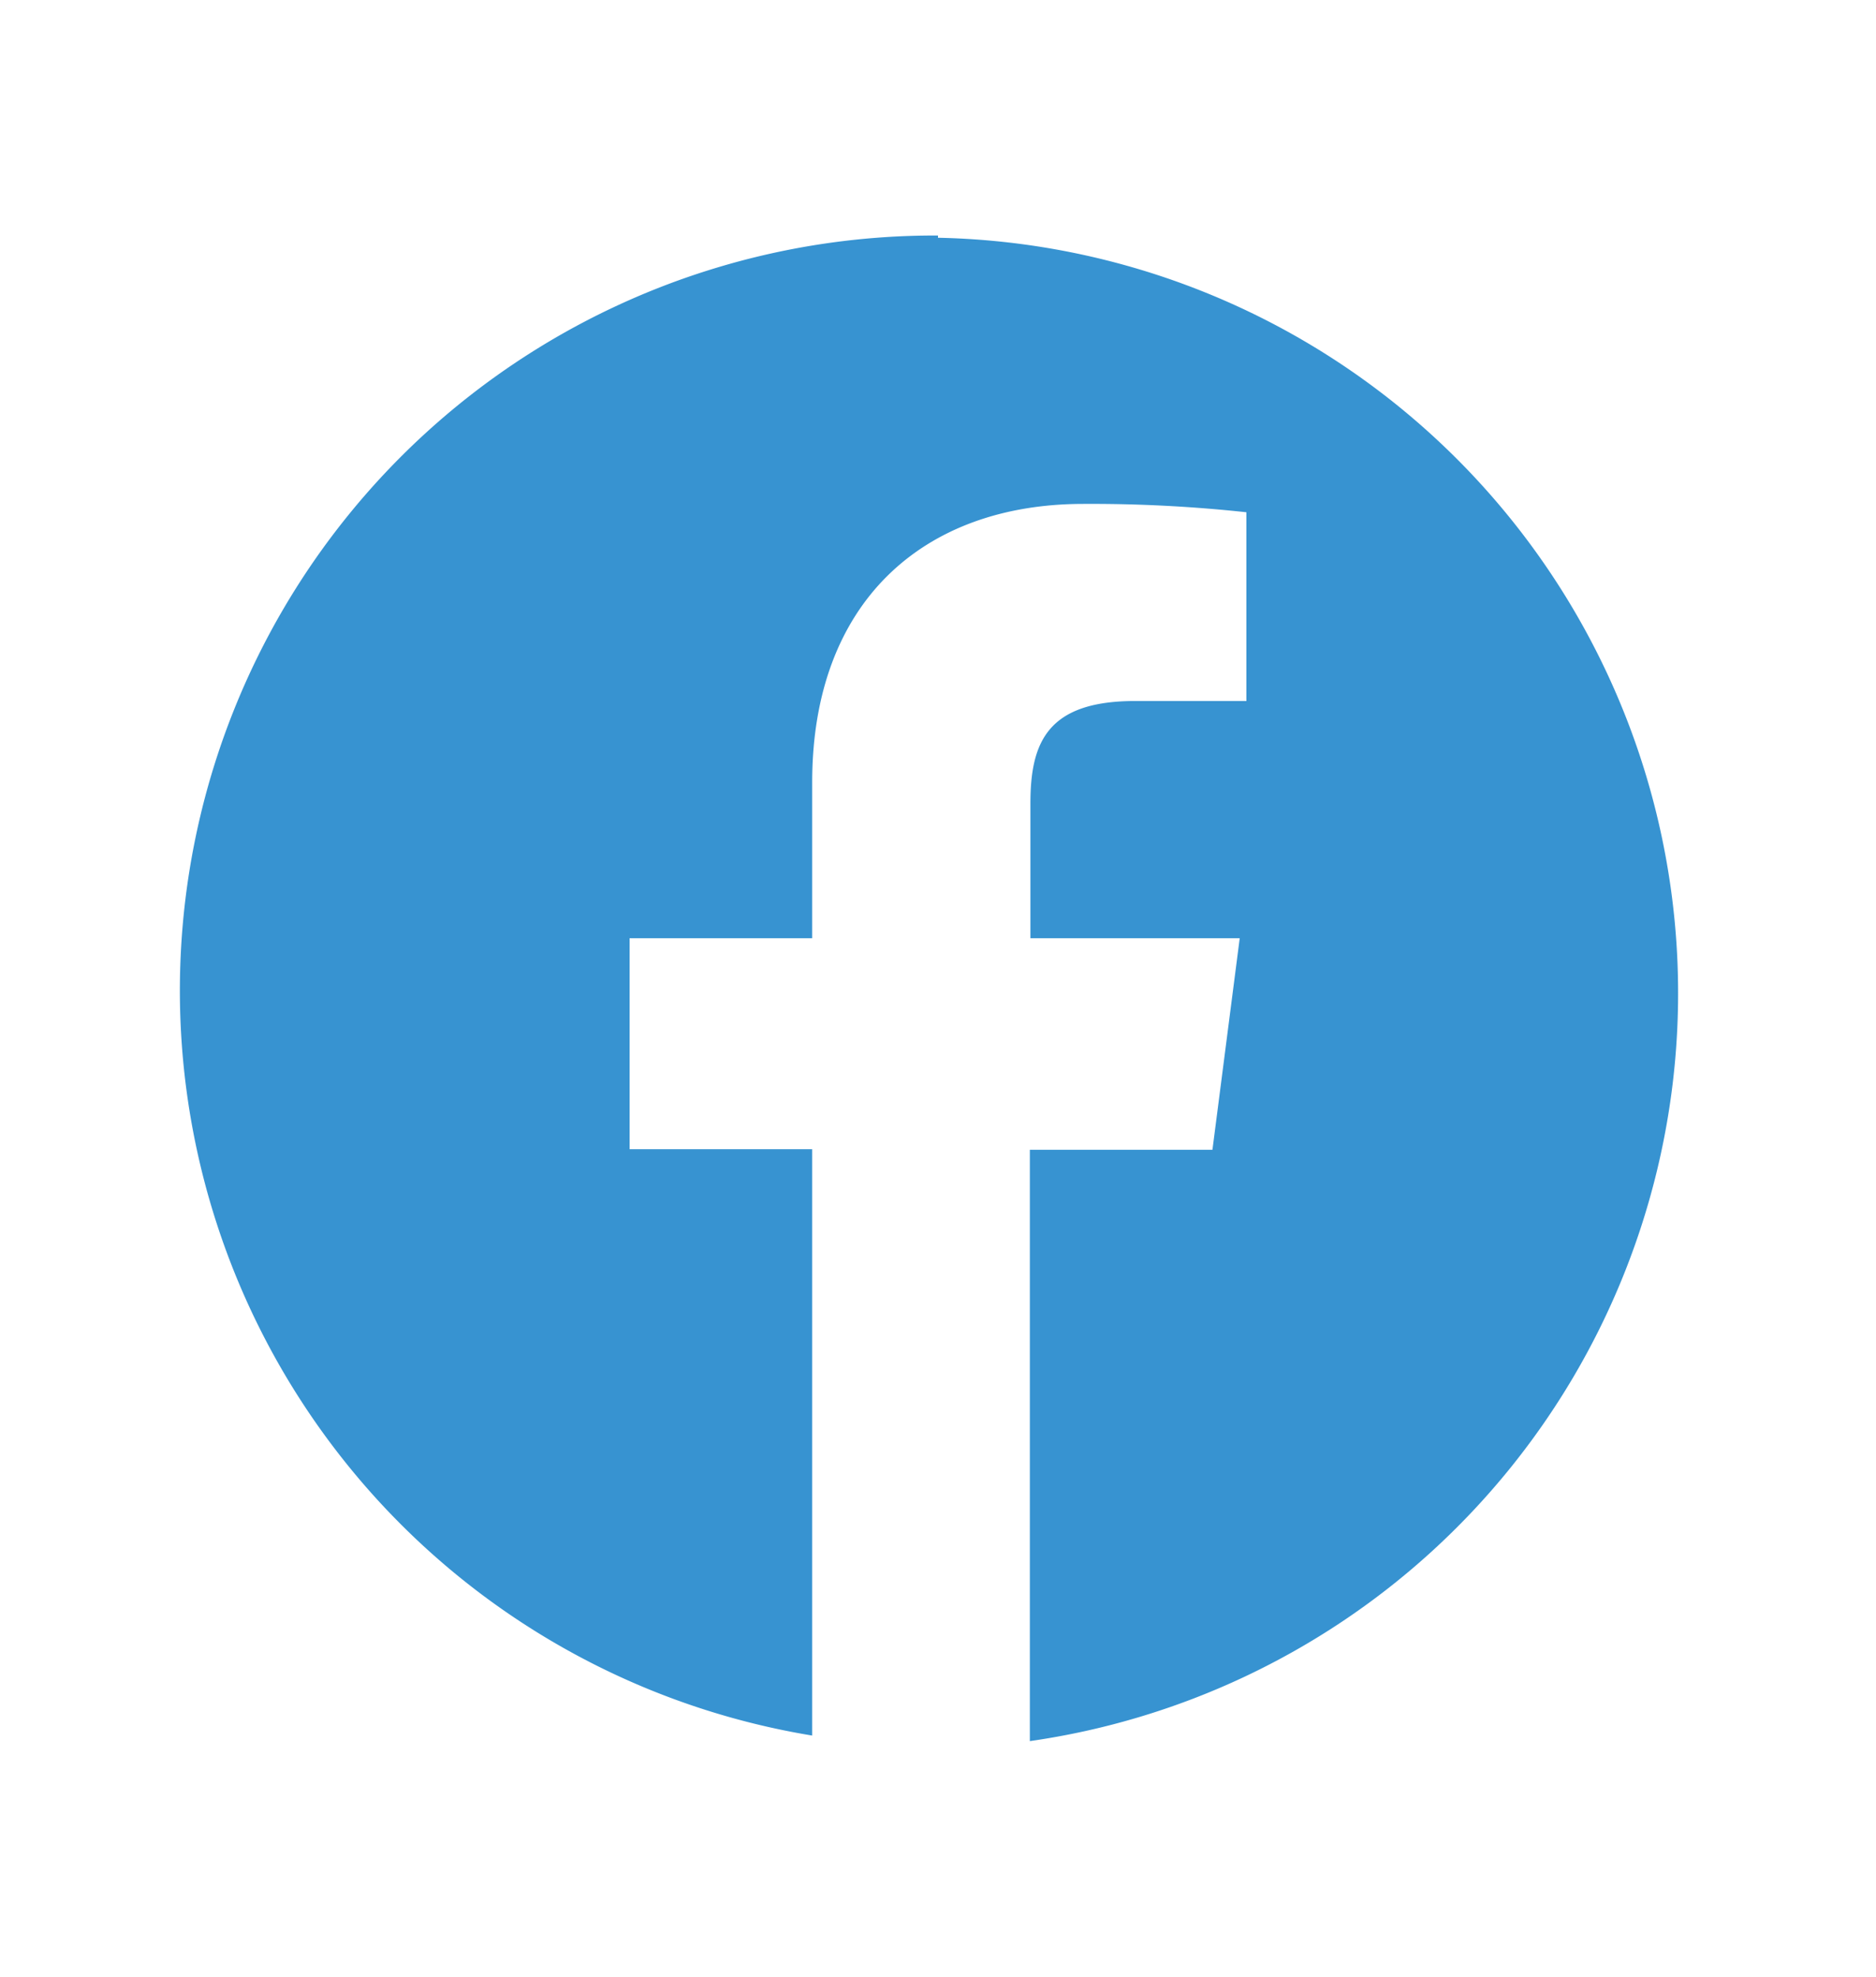
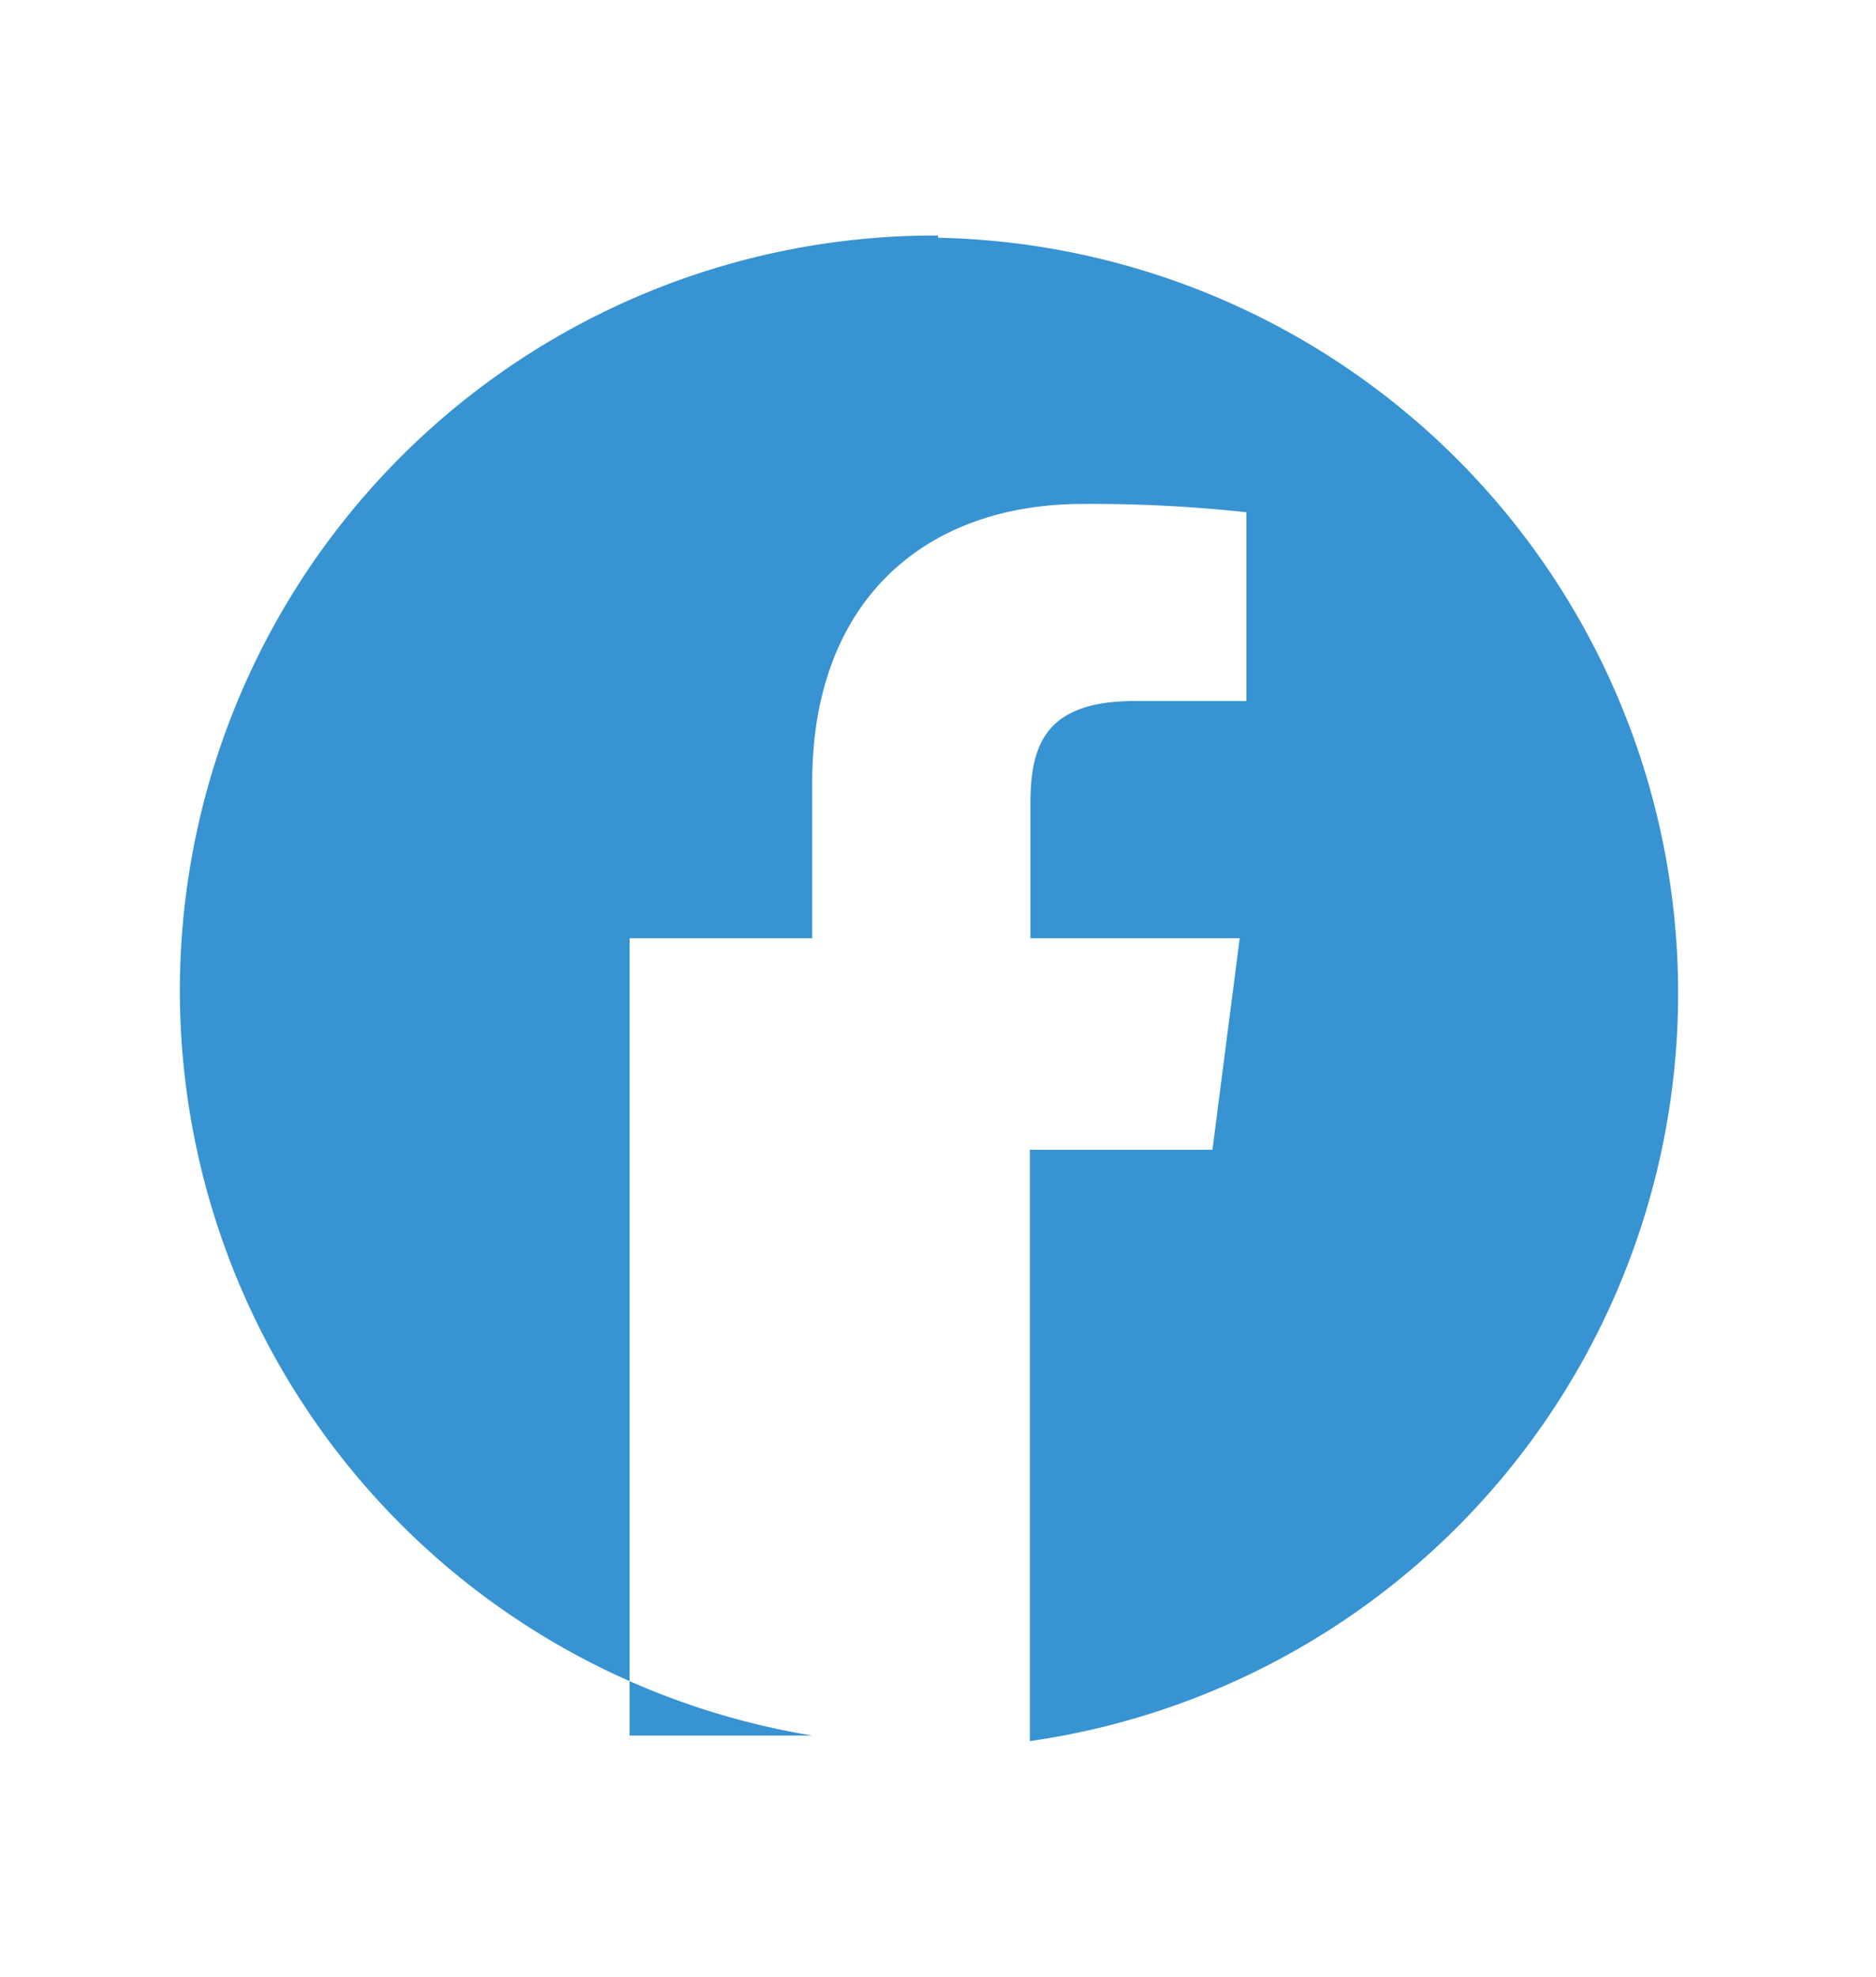
<svg xmlns="http://www.w3.org/2000/svg" id="Layer_1" data-name="Layer 1" viewBox="0 0 33.7 35.5">
  <defs>
    <style>.cls-1{fill:#3793d1;}</style>
  </defs>
  <title>Artboard 2</title>
-   <path class="cls-1" d="M16.85,4.23a13.56,13.56,0,0,0-2.26,26.94V20.64H11.31V16.85h3.28v-2.8c0-3.24,2-5,4.87-5a25.9,25.9,0,0,1,2.93.15v3.39h-2c-1.58,0-1.88.75-1.88,1.84v2.42h3.76l-.49,3.8H18.5V31.27a13.57,13.57,0,0,0-1.65-27Z" />
+   <path class="cls-1" d="M16.85,4.23a13.56,13.56,0,0,0-2.26,26.94H11.31V16.85h3.28v-2.8c0-3.24,2-5,4.87-5a25.9,25.9,0,0,1,2.93.15v3.39h-2c-1.58,0-1.88.75-1.88,1.84v2.42h3.76l-.49,3.8H18.5V31.27a13.57,13.57,0,0,0-1.65-27Z" />
</svg>